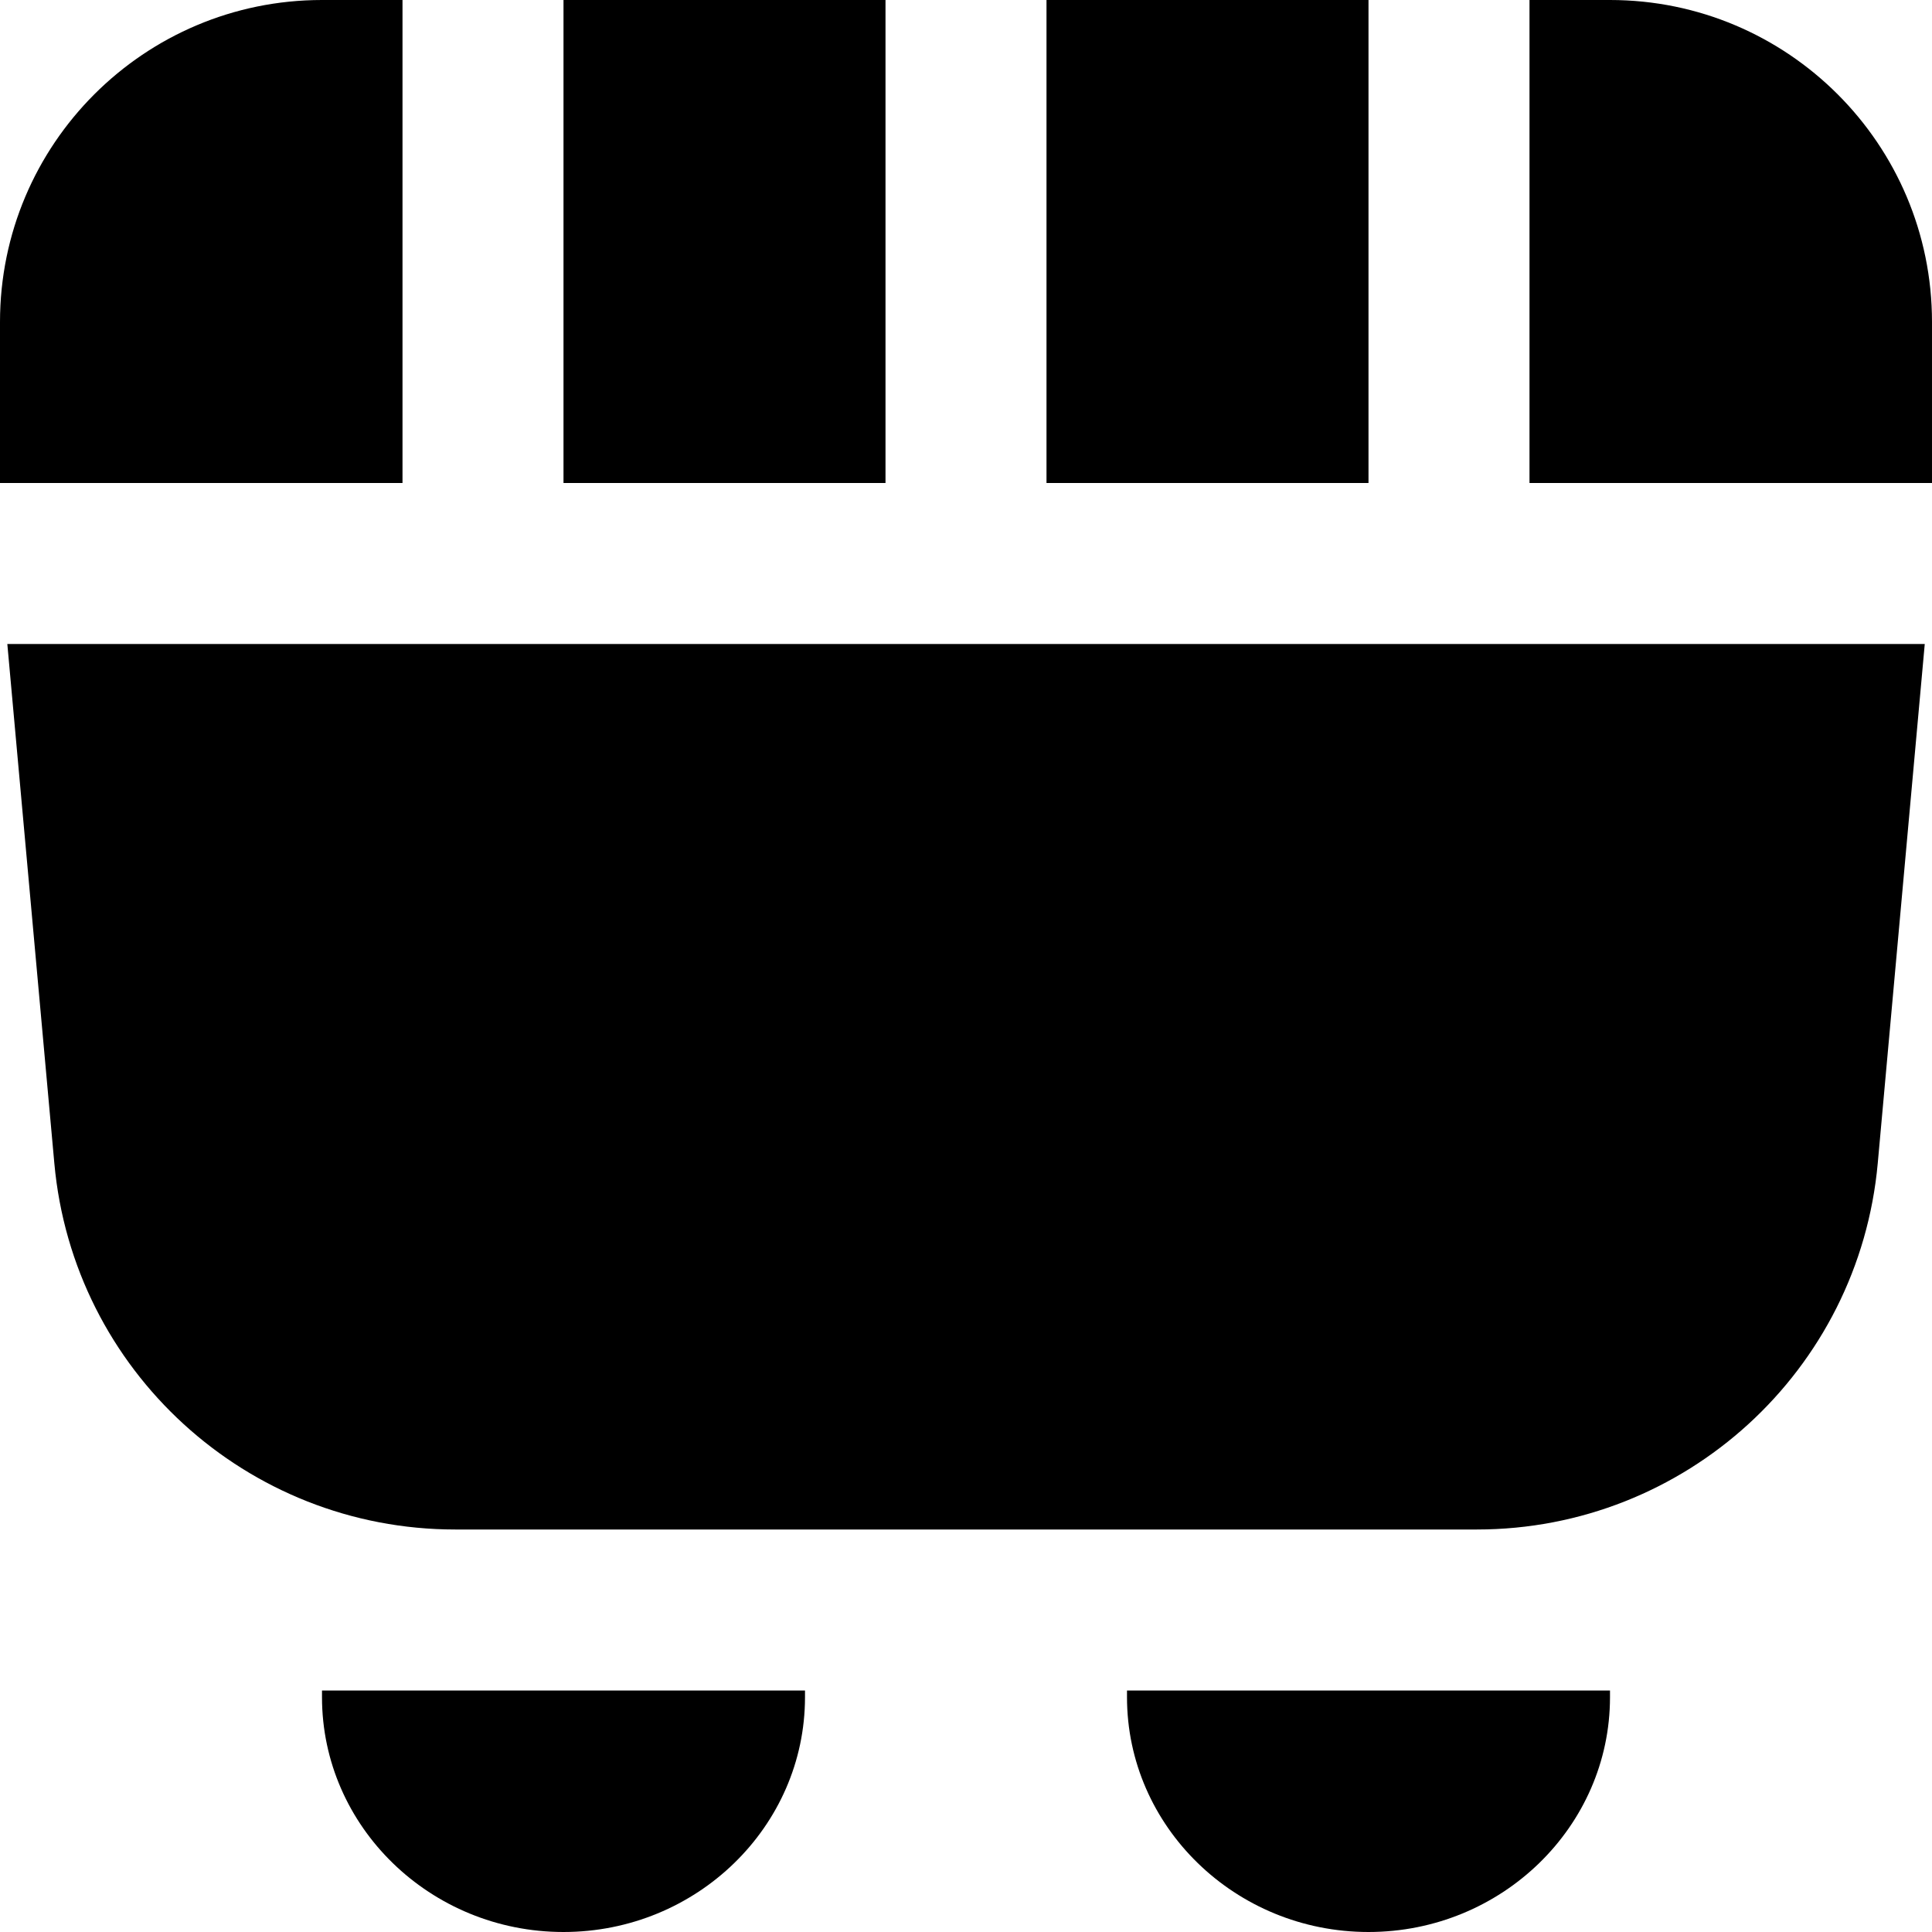
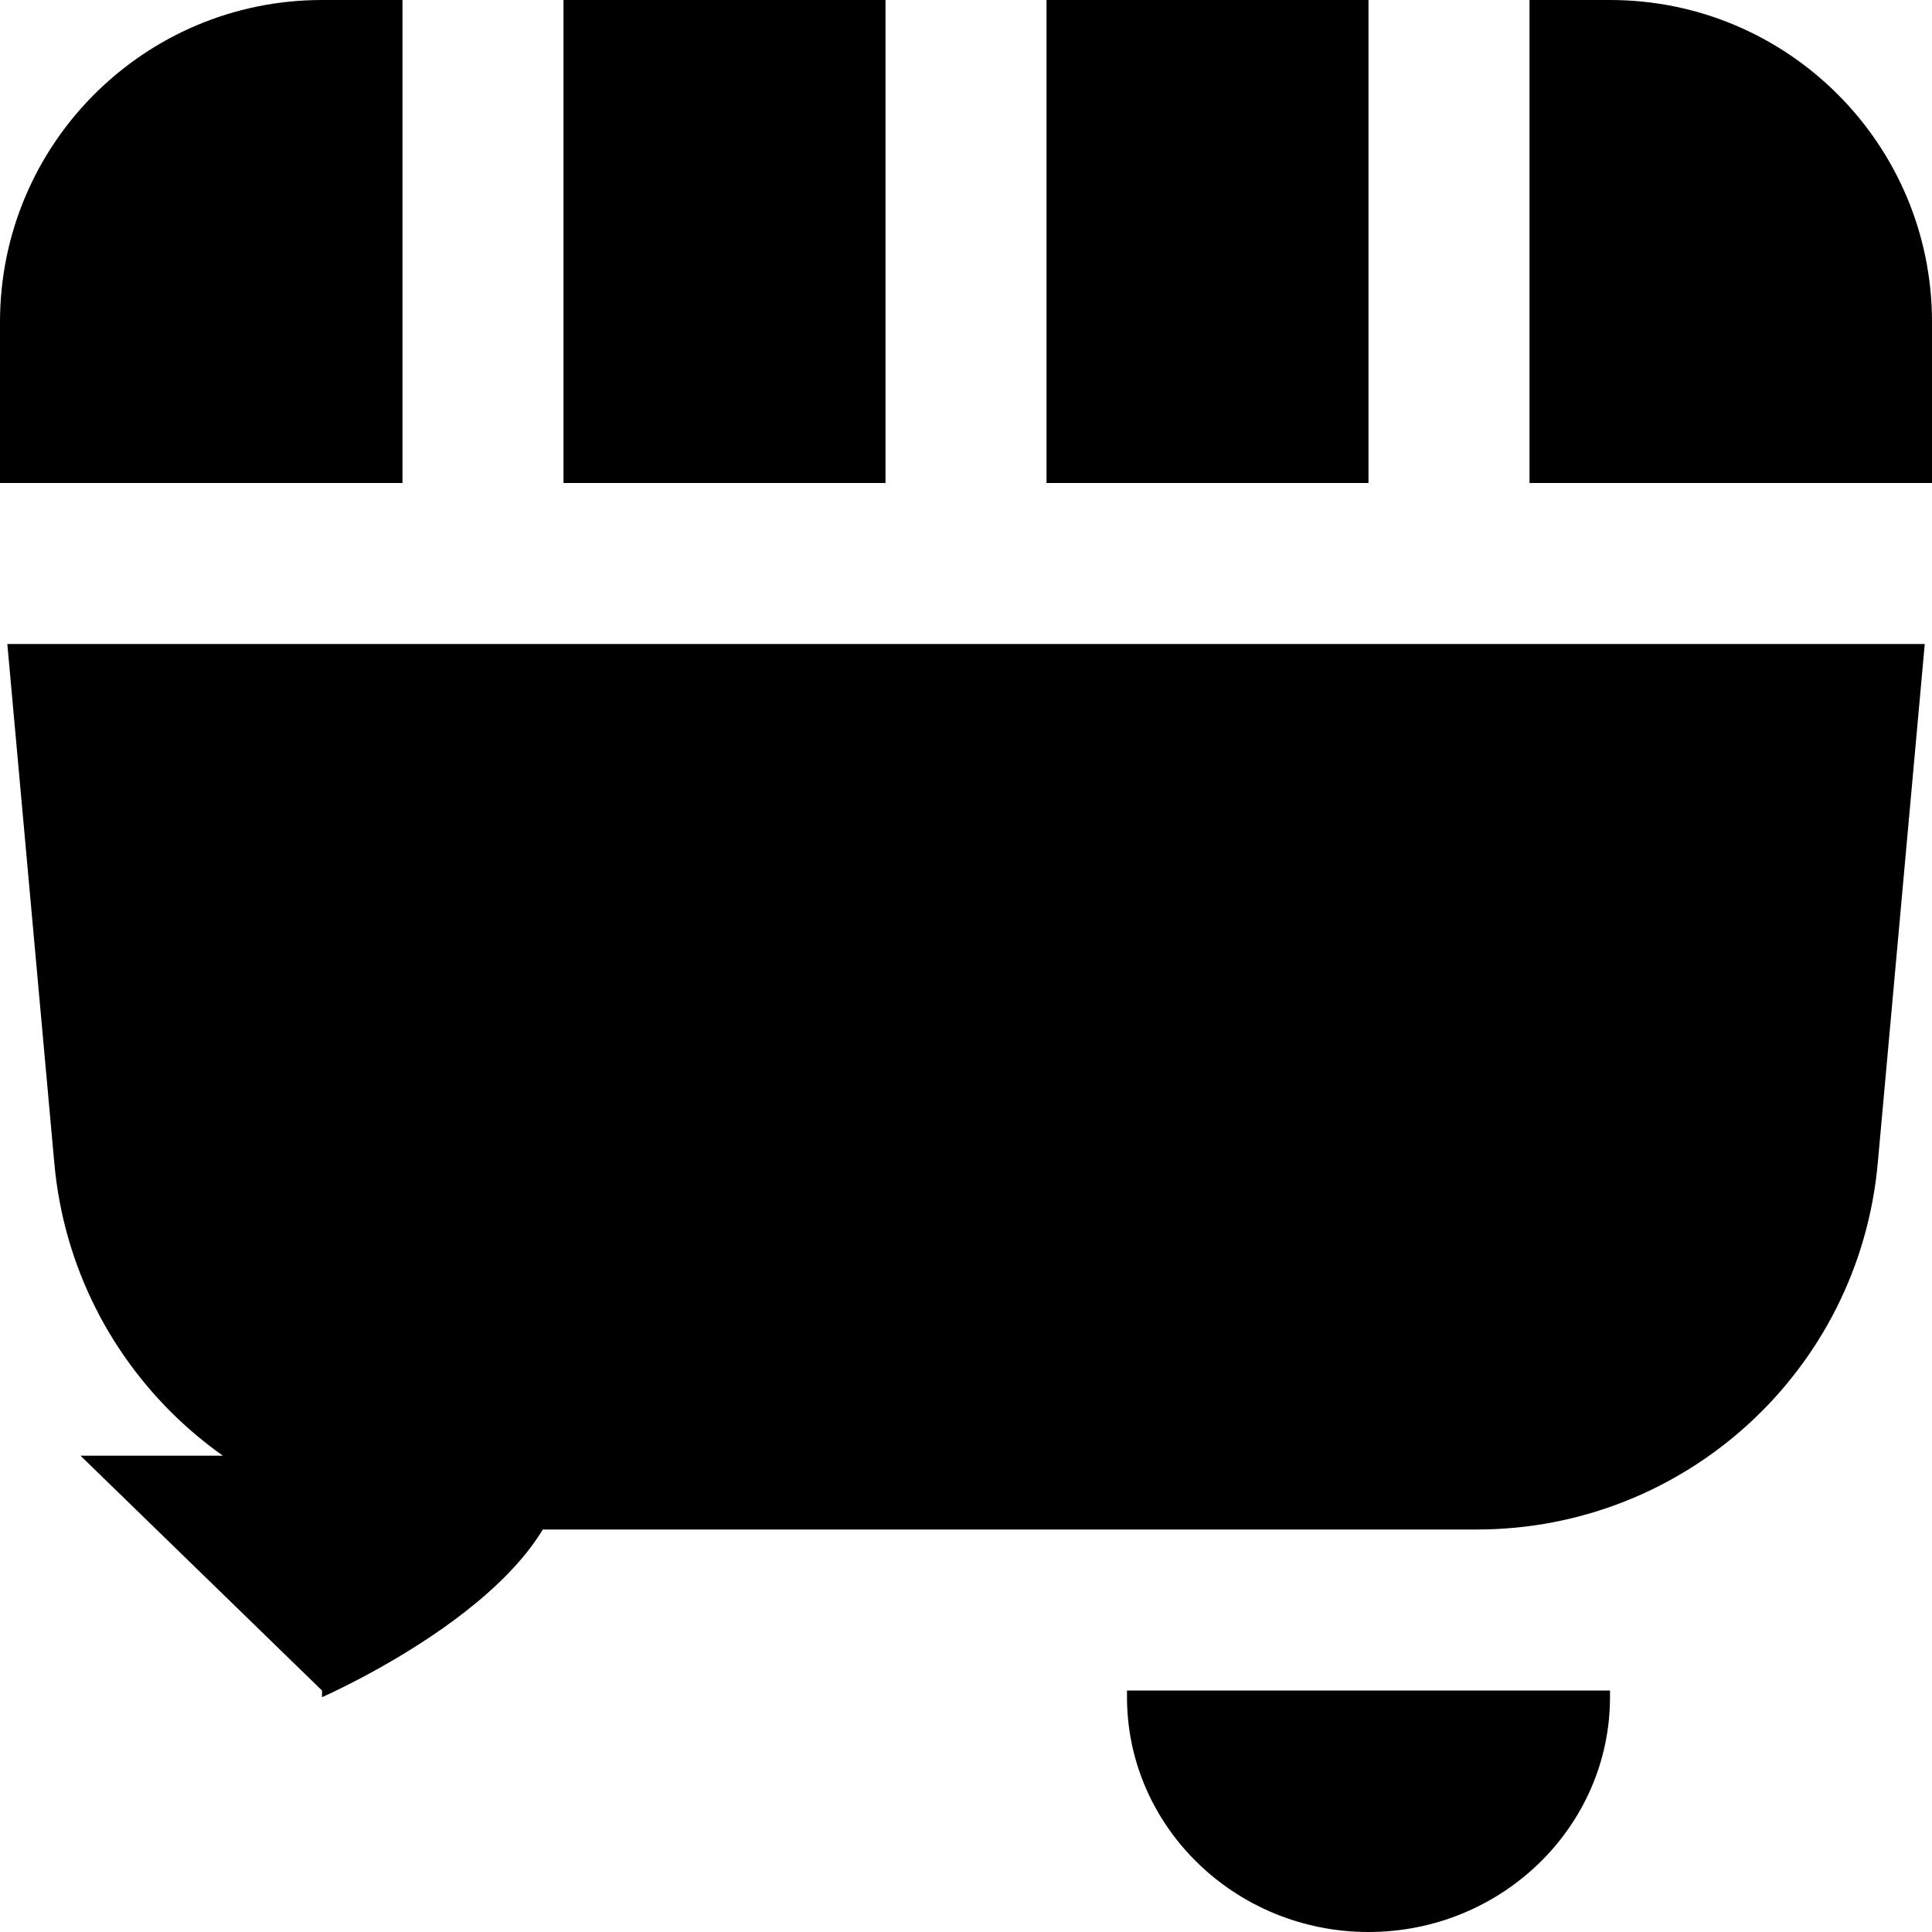
<svg xmlns="http://www.w3.org/2000/svg" id="Layer_1" data-name="Layer 1" viewBox="0 0 24 24">
-   <path d="m11,0v6h-4V0h4Zm8,6h5v-2c0-2.209-1.791-4-4-4h-1v6ZM.091,8l.584,6.451c.233,2.576,2.393,4.549,4.98,4.549h12.691c2.587,0,4.746-1.973,4.98-4.549l.584-6.451H.091ZM17,0h-4v6h4V0ZM5,6V0h-1C1.791,0,0,1.791,0,4v2h5Zm-1,15v.083c0,1.608,1.346,2.917,3,2.917s3-1.309,3-2.917v-.083h-6Zm10,0v.083c0,1.608,1.346,2.917,3,2.917s3-1.309,3-2.917v-.083h-6Z" />
+   <path d="m11,0v6h-4V0h4Zm8,6h5v-2c0-2.209-1.791-4-4-4h-1v6ZM.091,8l.584,6.451c.233,2.576,2.393,4.549,4.98,4.549h12.691c2.587,0,4.746-1.973,4.98-4.549l.584-6.451H.091ZM17,0h-4v6h4V0ZM5,6V0h-1C1.791,0,0,1.791,0,4v2h5Zm-1,15v.083s3-1.309,3-2.917v-.083h-6Zm10,0v.083c0,1.608,1.346,2.917,3,2.917s3-1.309,3-2.917v-.083h-6Z" />
</svg>